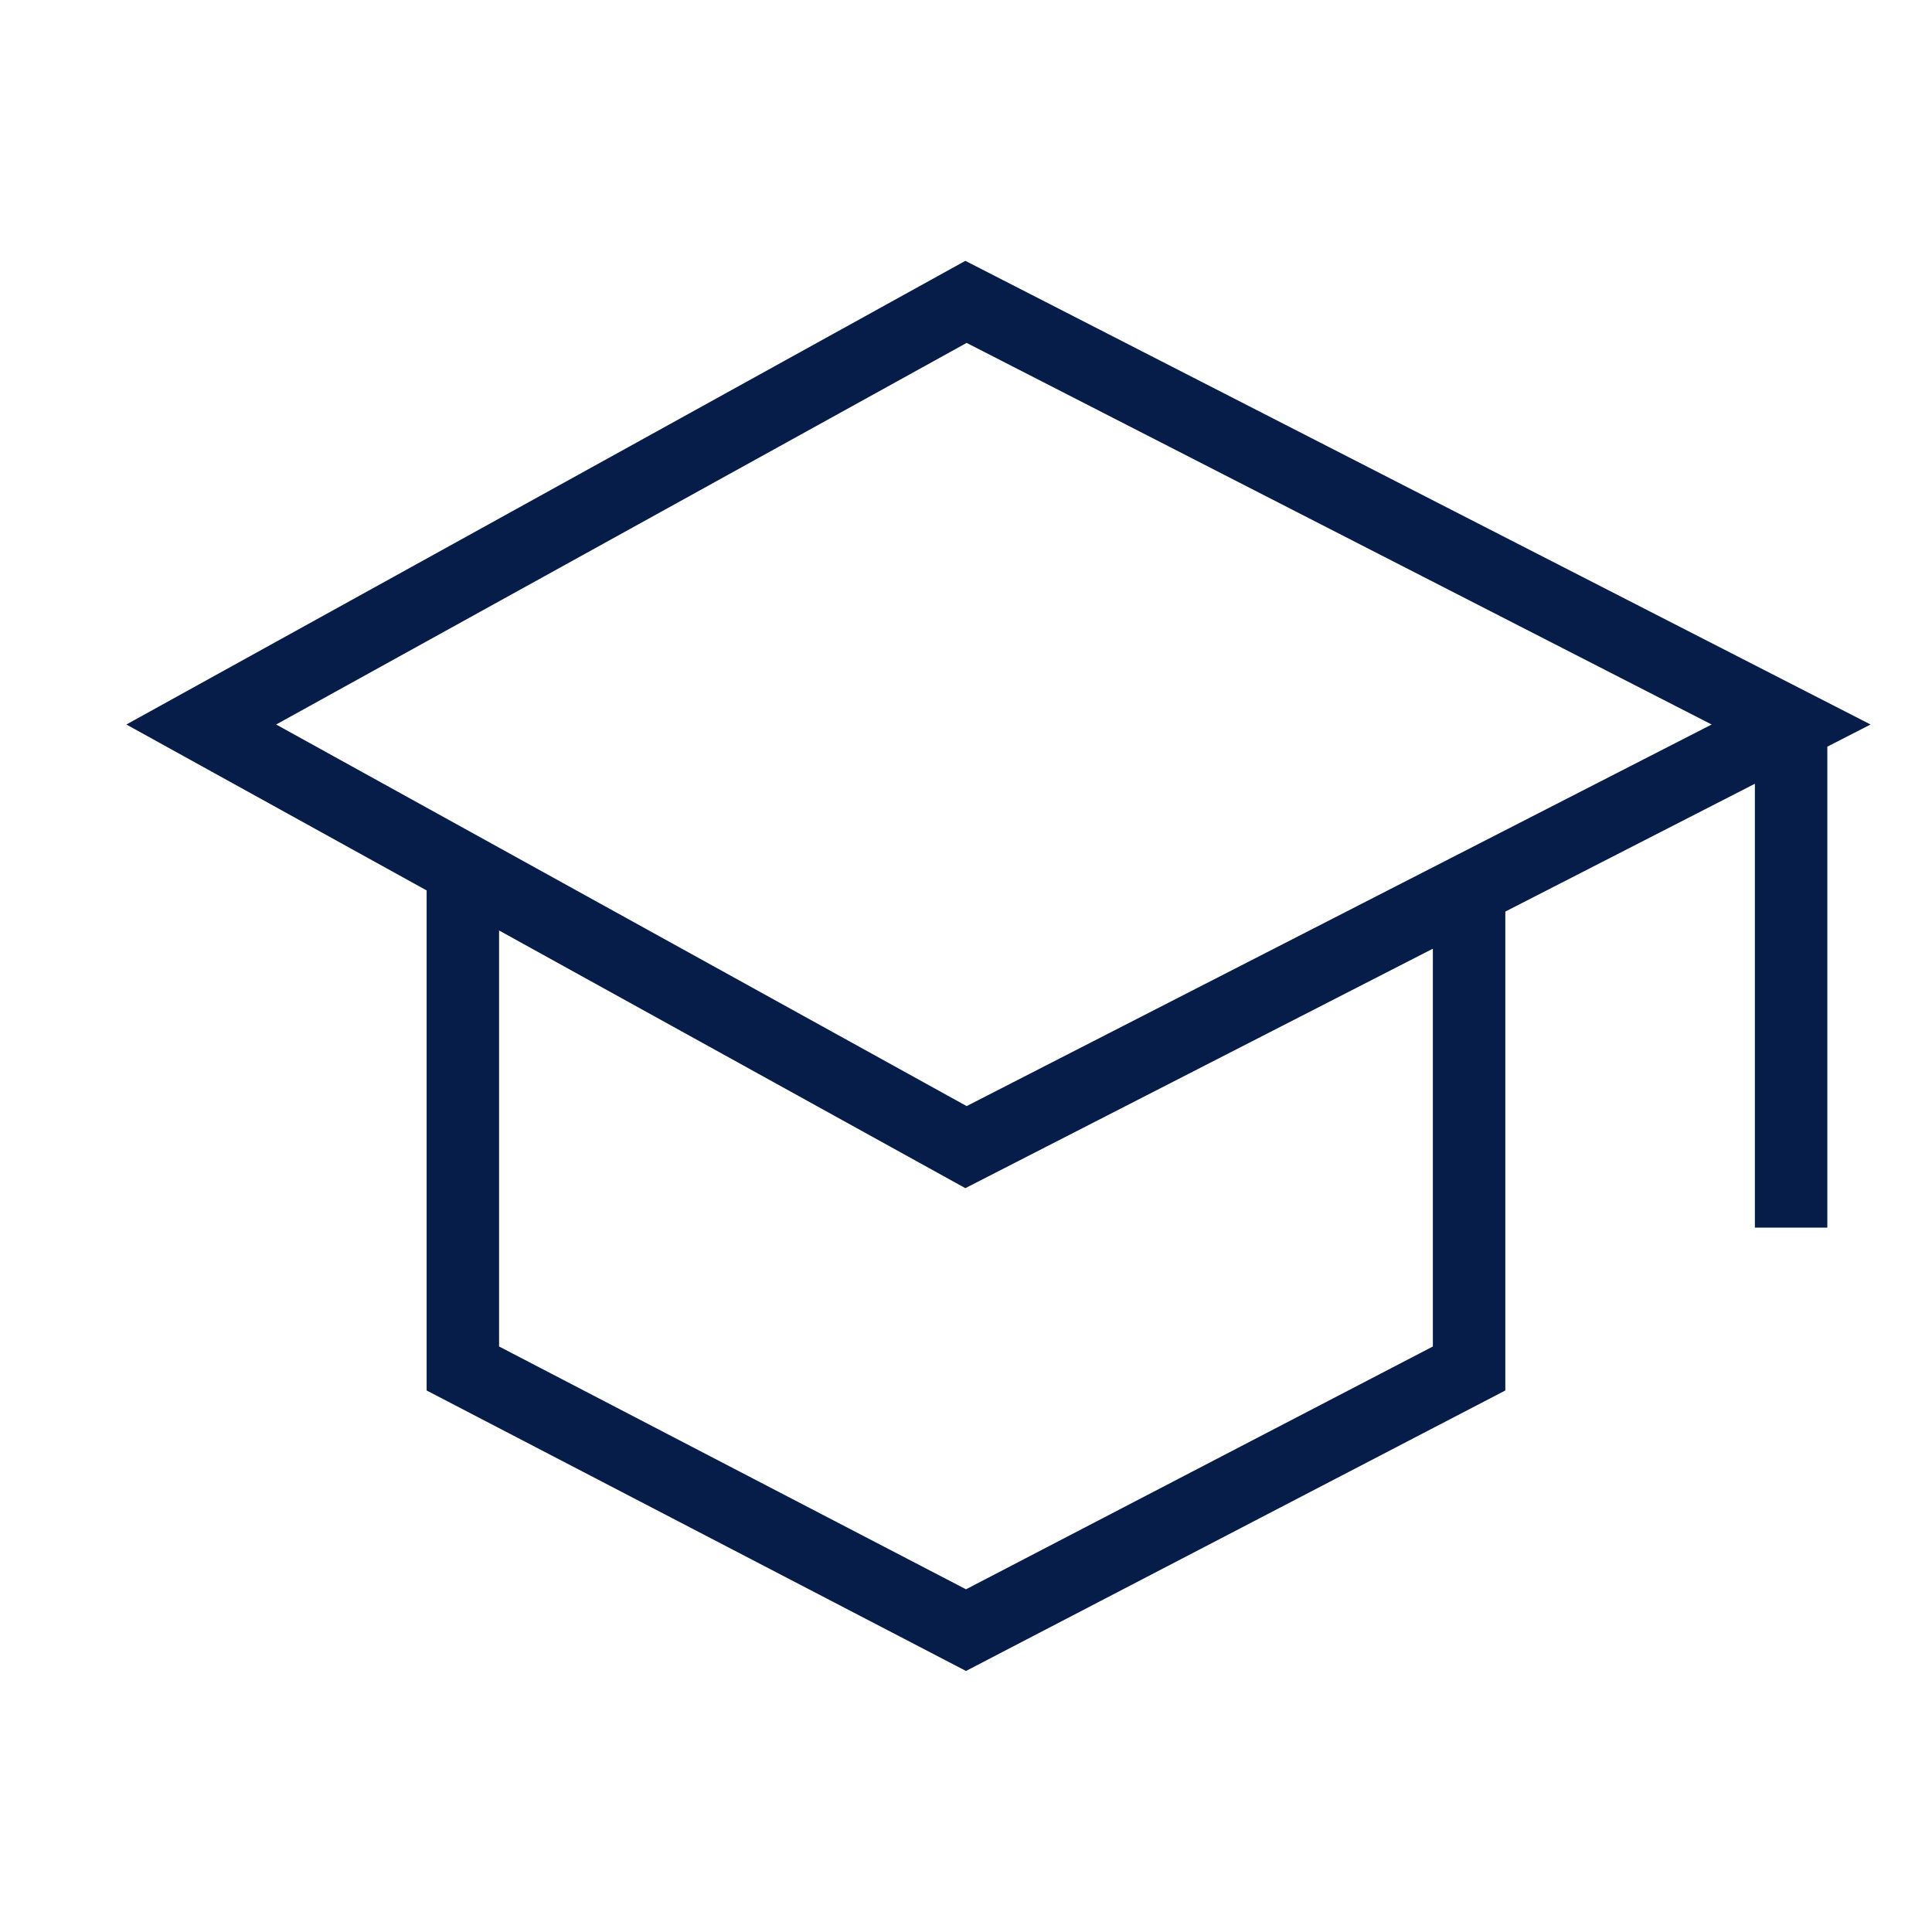
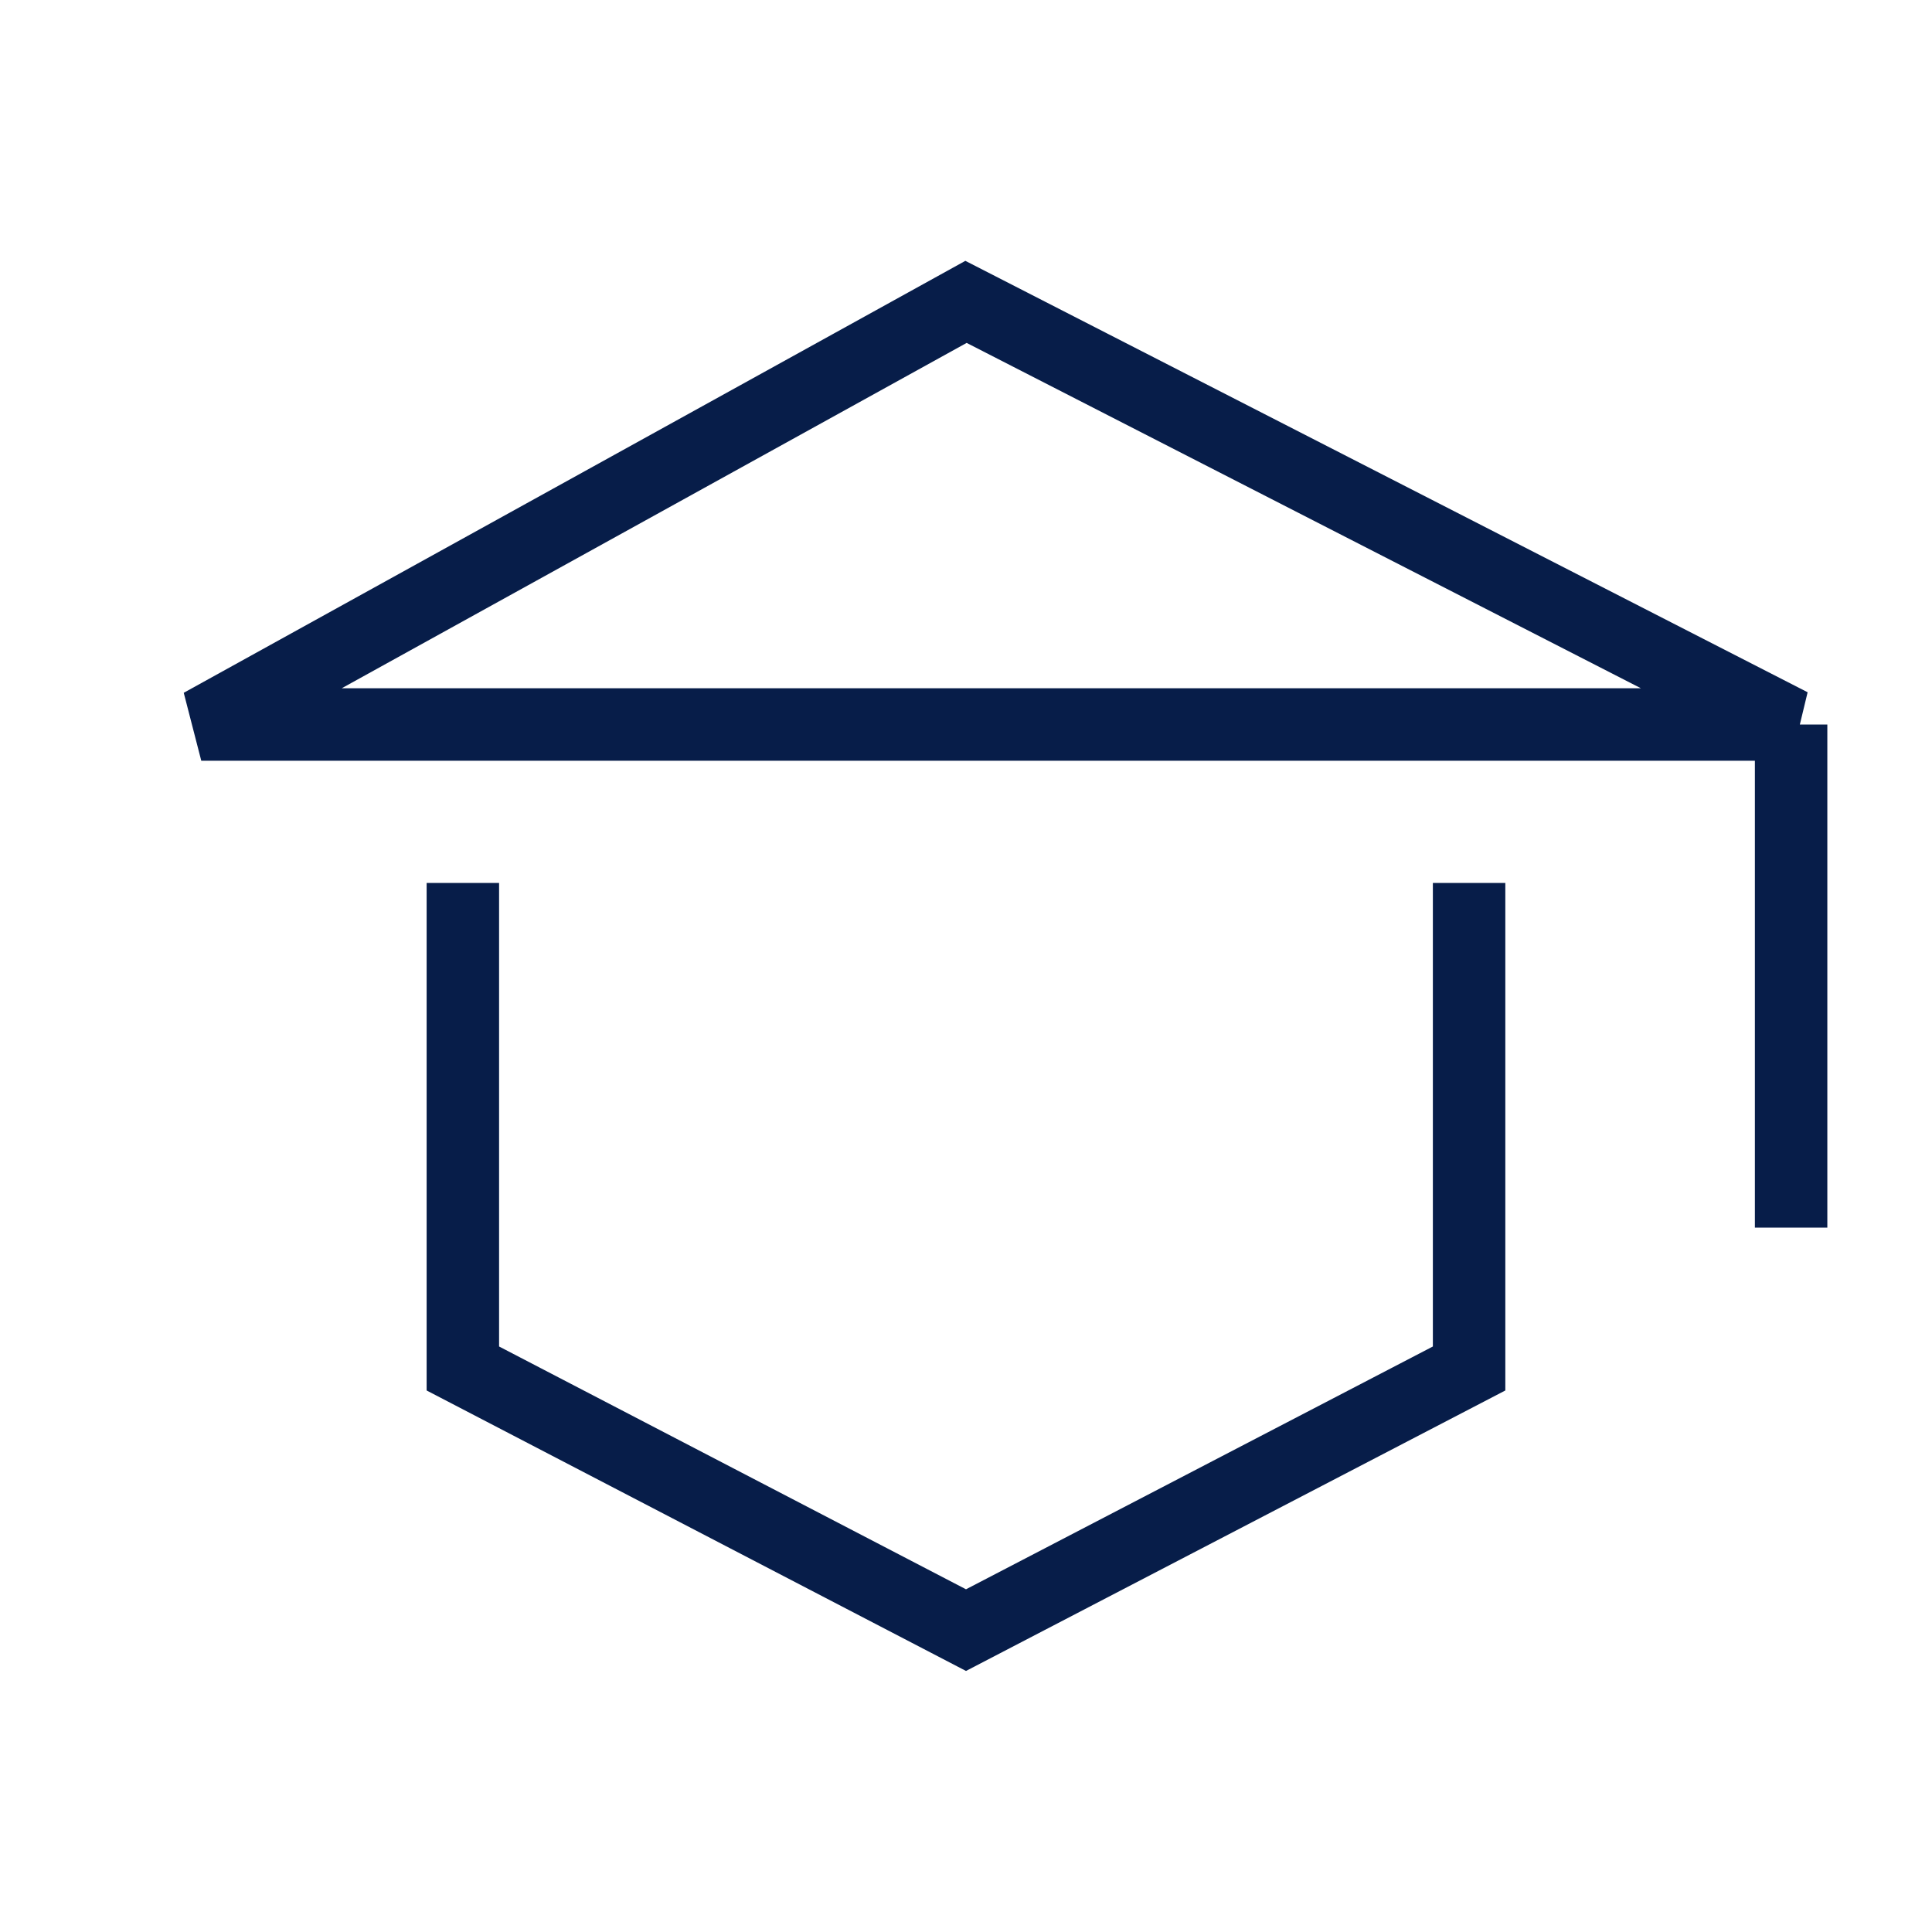
<svg xmlns="http://www.w3.org/2000/svg" width="40" height="40" viewBox="0 0 40 40" fill="none">
-   <path d="M37.083 15L20 23.75L4.167 15L20 6.25L37.083 15ZM37.083 15V25.417M30.416 18.281V28.333L20 33.75L9.583 28.333V18.281" stroke="#071D49" stroke-width="1.5" />
+   <path d="M37.083 15L4.167 15L20 6.25L37.083 15ZM37.083 15V25.417M30.416 18.281V28.333L20 33.75L9.583 28.333V18.281" stroke="#071D49" stroke-width="1.5" />
</svg>